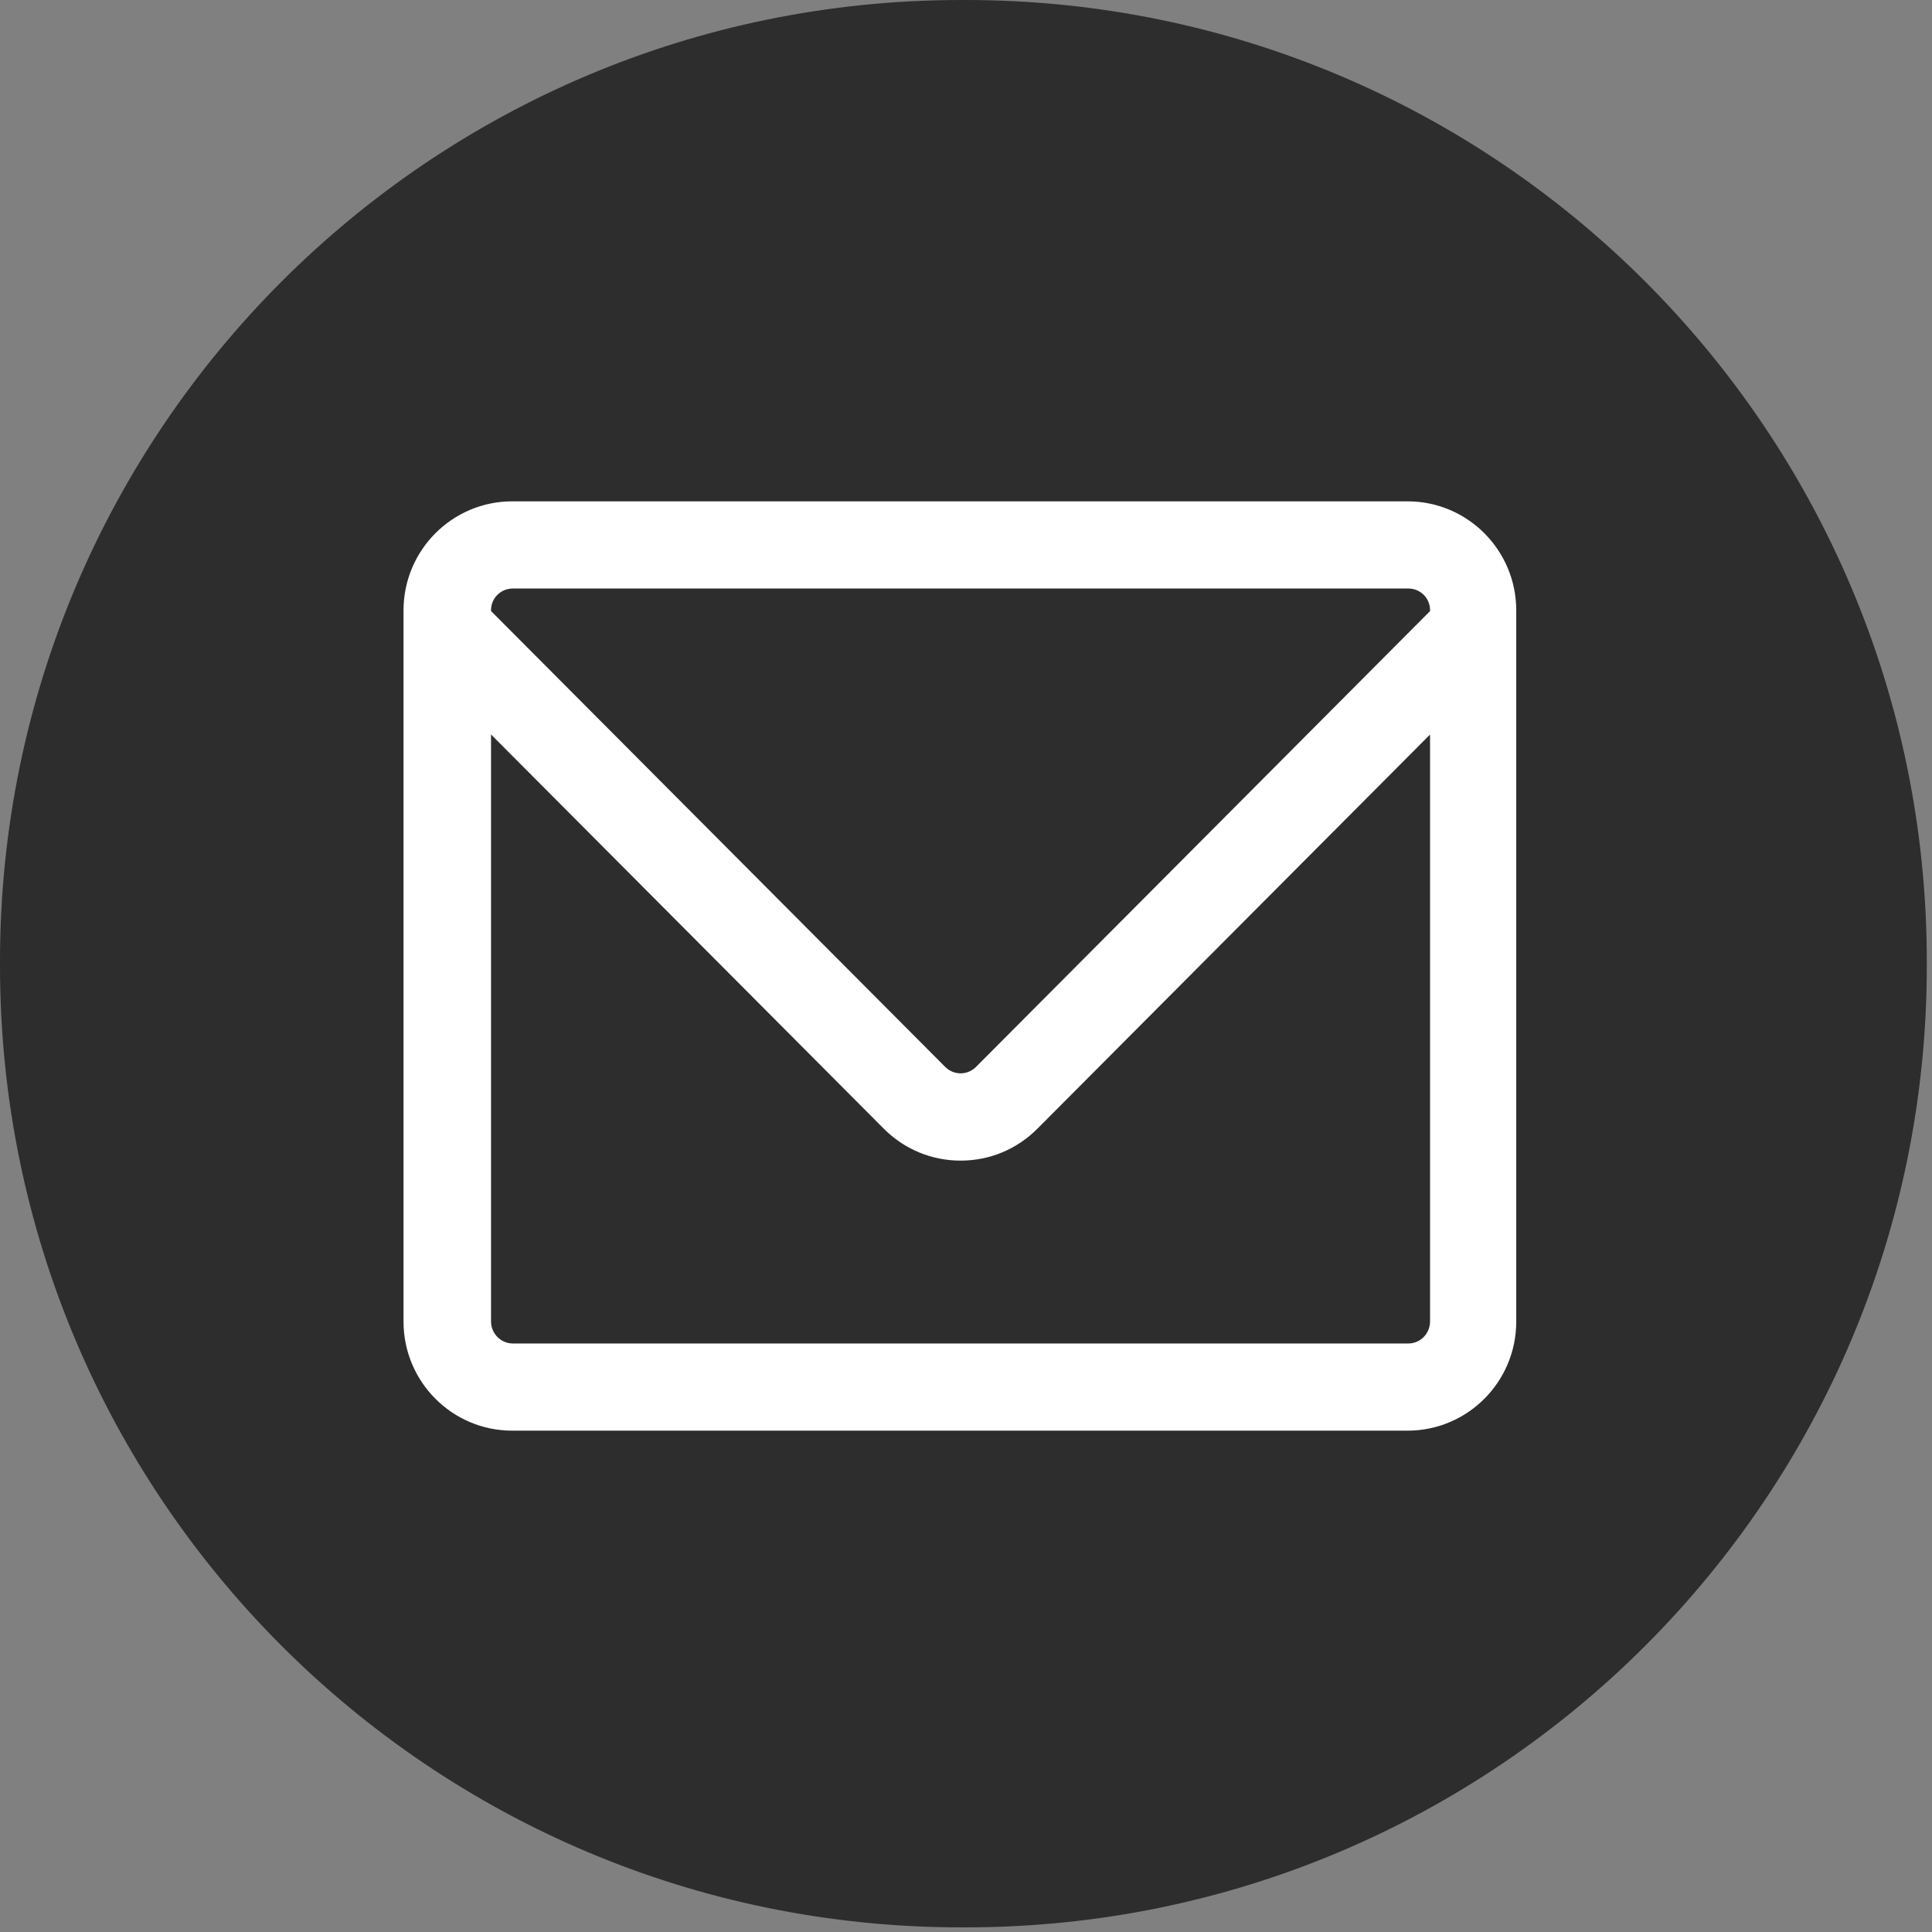
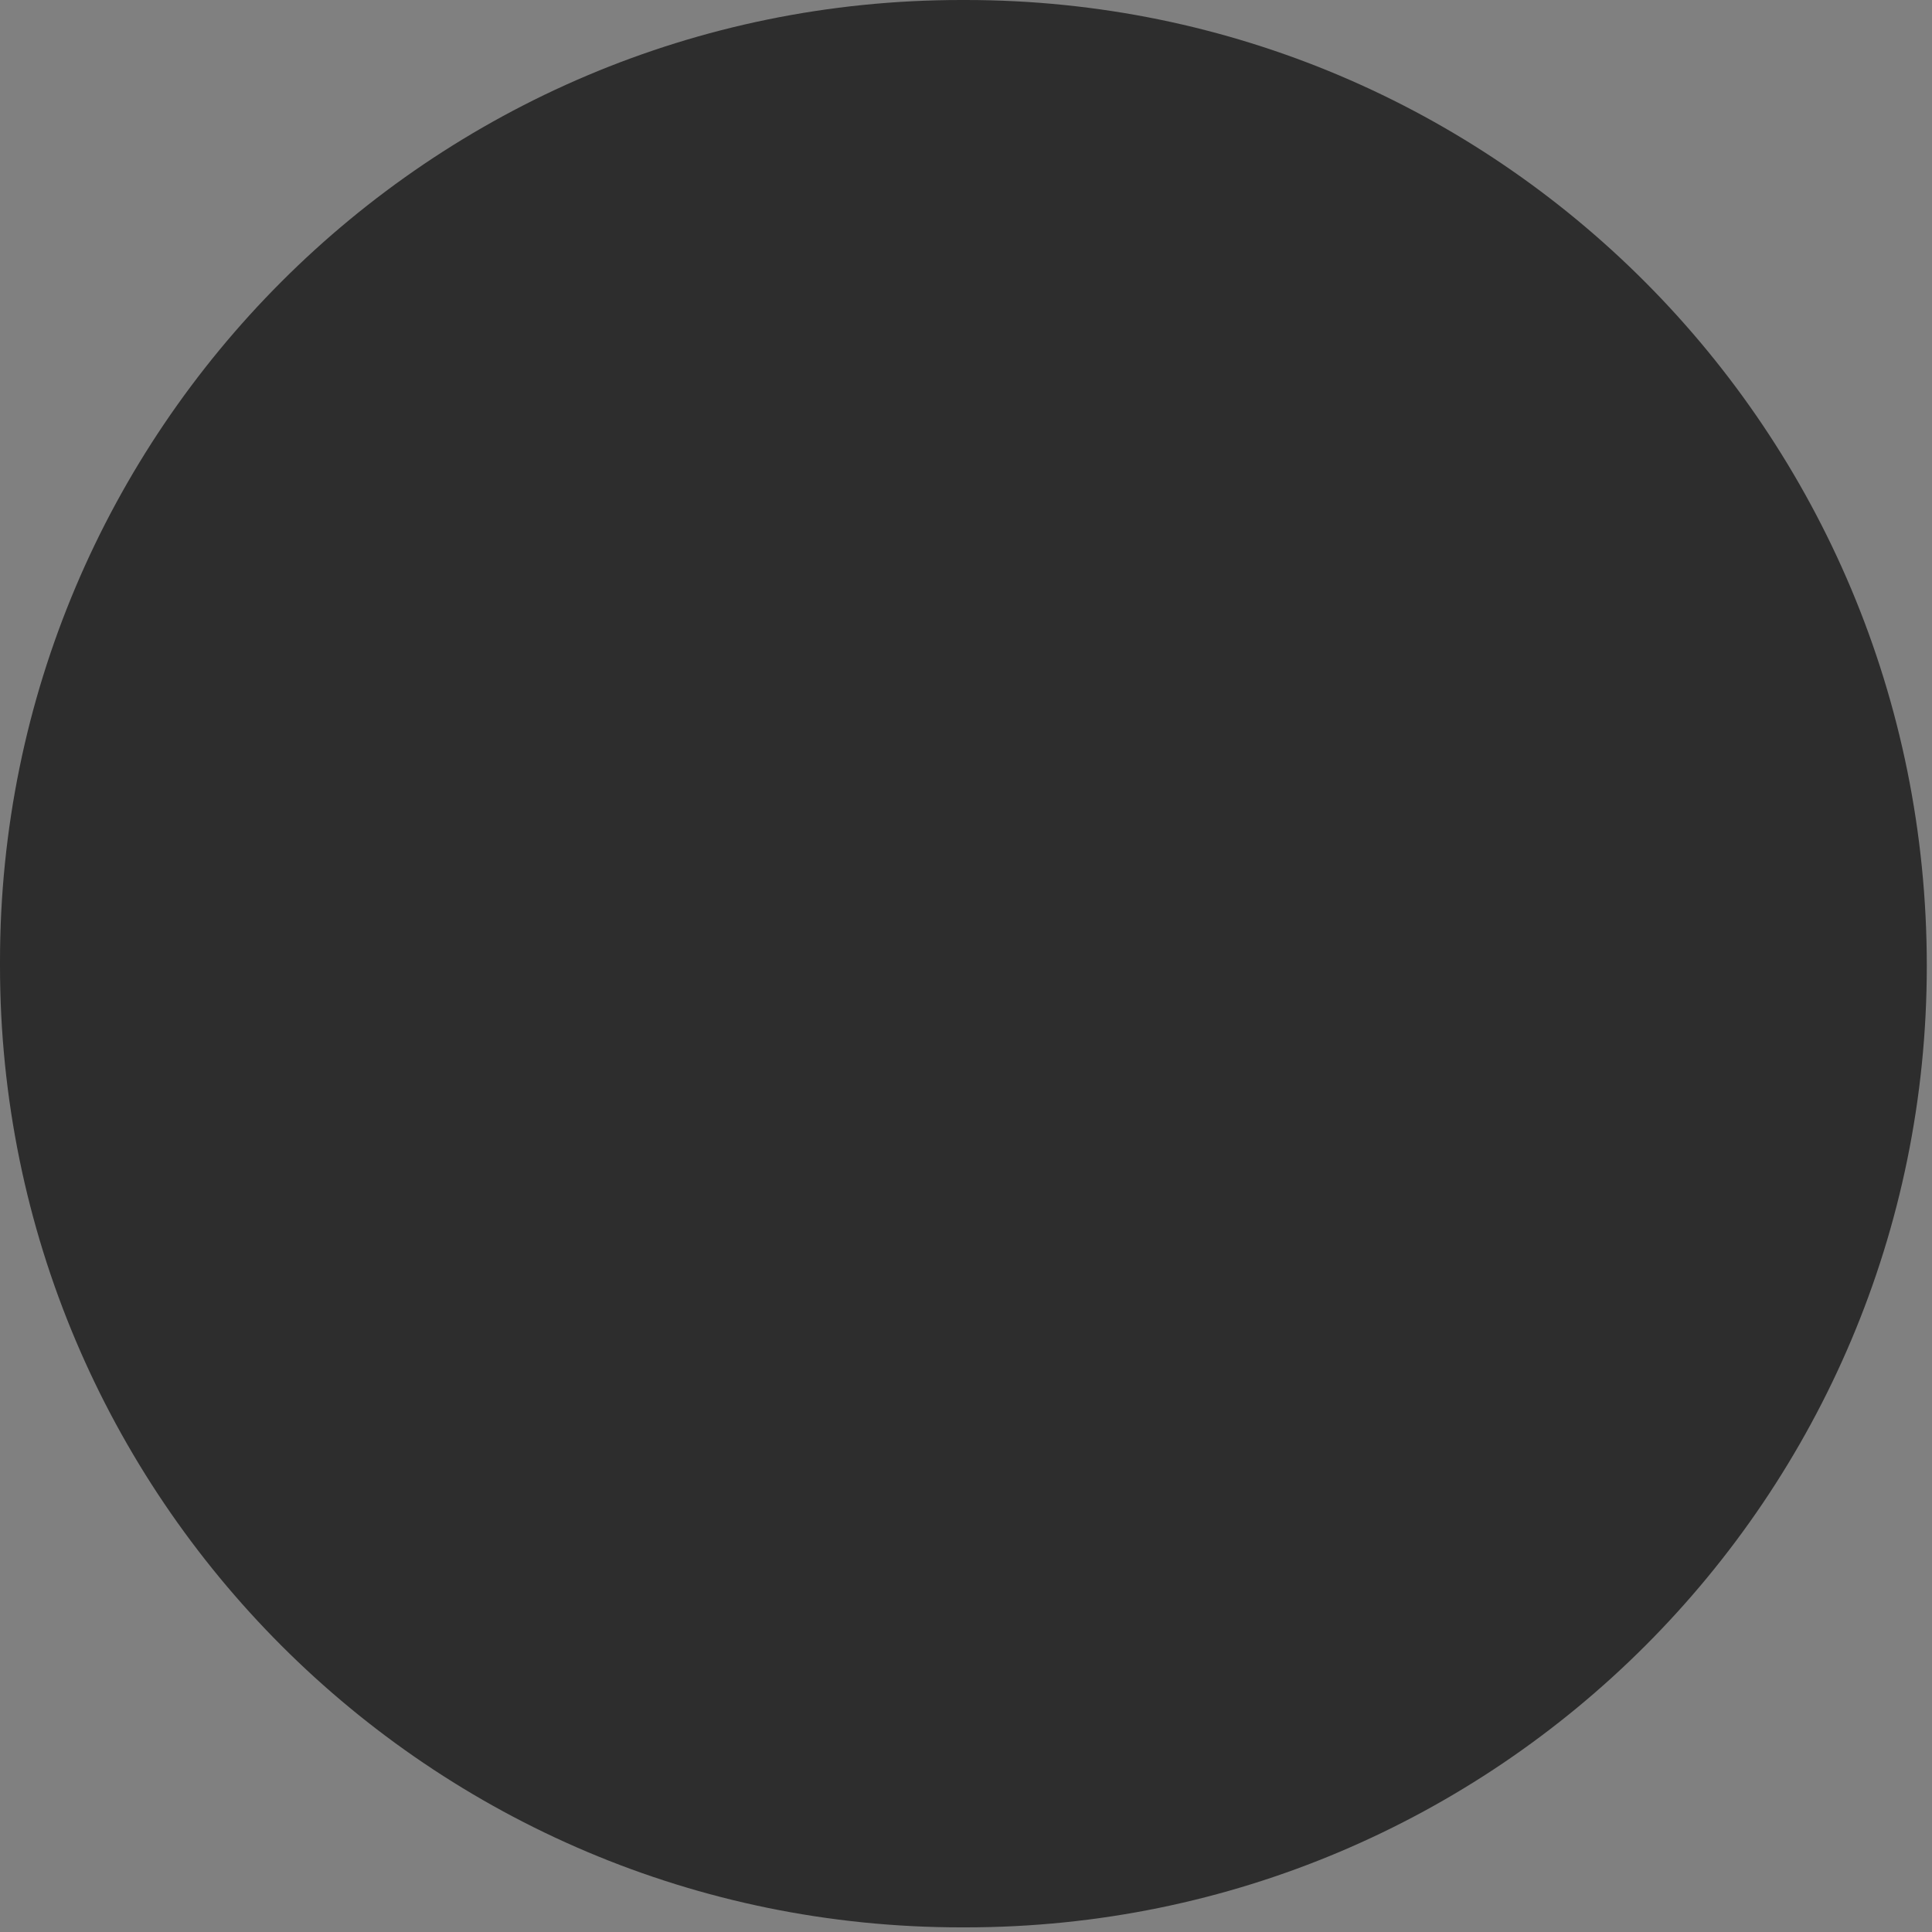
<svg xmlns="http://www.w3.org/2000/svg" width="158" height="158" viewBox="0 0 158 158" fill="none">
  <rect x="0" y="0" width="158" height="158" fill="#808080" stroke="none" />
-   <path d="M78.967 0L78.608 0C35.194 0 0 35.204 0 78.631L0 78.99C0 122.417 35.194 157.621 78.608 157.621H78.967C122.381 157.621 157.575 122.417 157.575 78.99V78.631C157.575 35.204 122.381 0 78.967 0Z" fill="#2D2D2D" />
-   <path d="M124 49.922C124 44.995 120.02 41 115.111 41H41.889C36.98 41 33 44.995 33 49.922V108.078C33 113.005 36.98 117 41.889 117H115.111C120.02 117 124 113.005 124 108.078V49.922ZM41.937 48.13H115.181C116.161 48.13 116.95 48.915 116.95 49.899V49.976L79.814 87.256C79.361 87.71 78.834 87.778 78.559 87.778C78.284 87.778 77.755 87.71 77.302 87.256L40.157 49.971V49.899C40.157 48.915 40.956 48.13 41.937 48.13ZM115.181 109.87H41.937C40.956 109.87 40.157 109.055 40.157 108.071V60.065L72.275 92.303C73.954 93.988 76.186 94.916 78.561 94.916C80.935 94.916 83.163 93.988 84.842 92.302L116.95 60.07V108.071C116.95 109.055 116.161 109.87 115.181 109.87Z" fill="white" />
+   <path d="M78.967 0L78.608 0C35.194 0 0 35.204 0 78.631L0 78.99C0 122.417 35.194 157.621 78.608 157.621H78.967C122.381 157.621 157.575 122.417 157.575 78.99C157.575 35.204 122.381 0 78.967 0Z" fill="#2D2D2D" />
</svg>